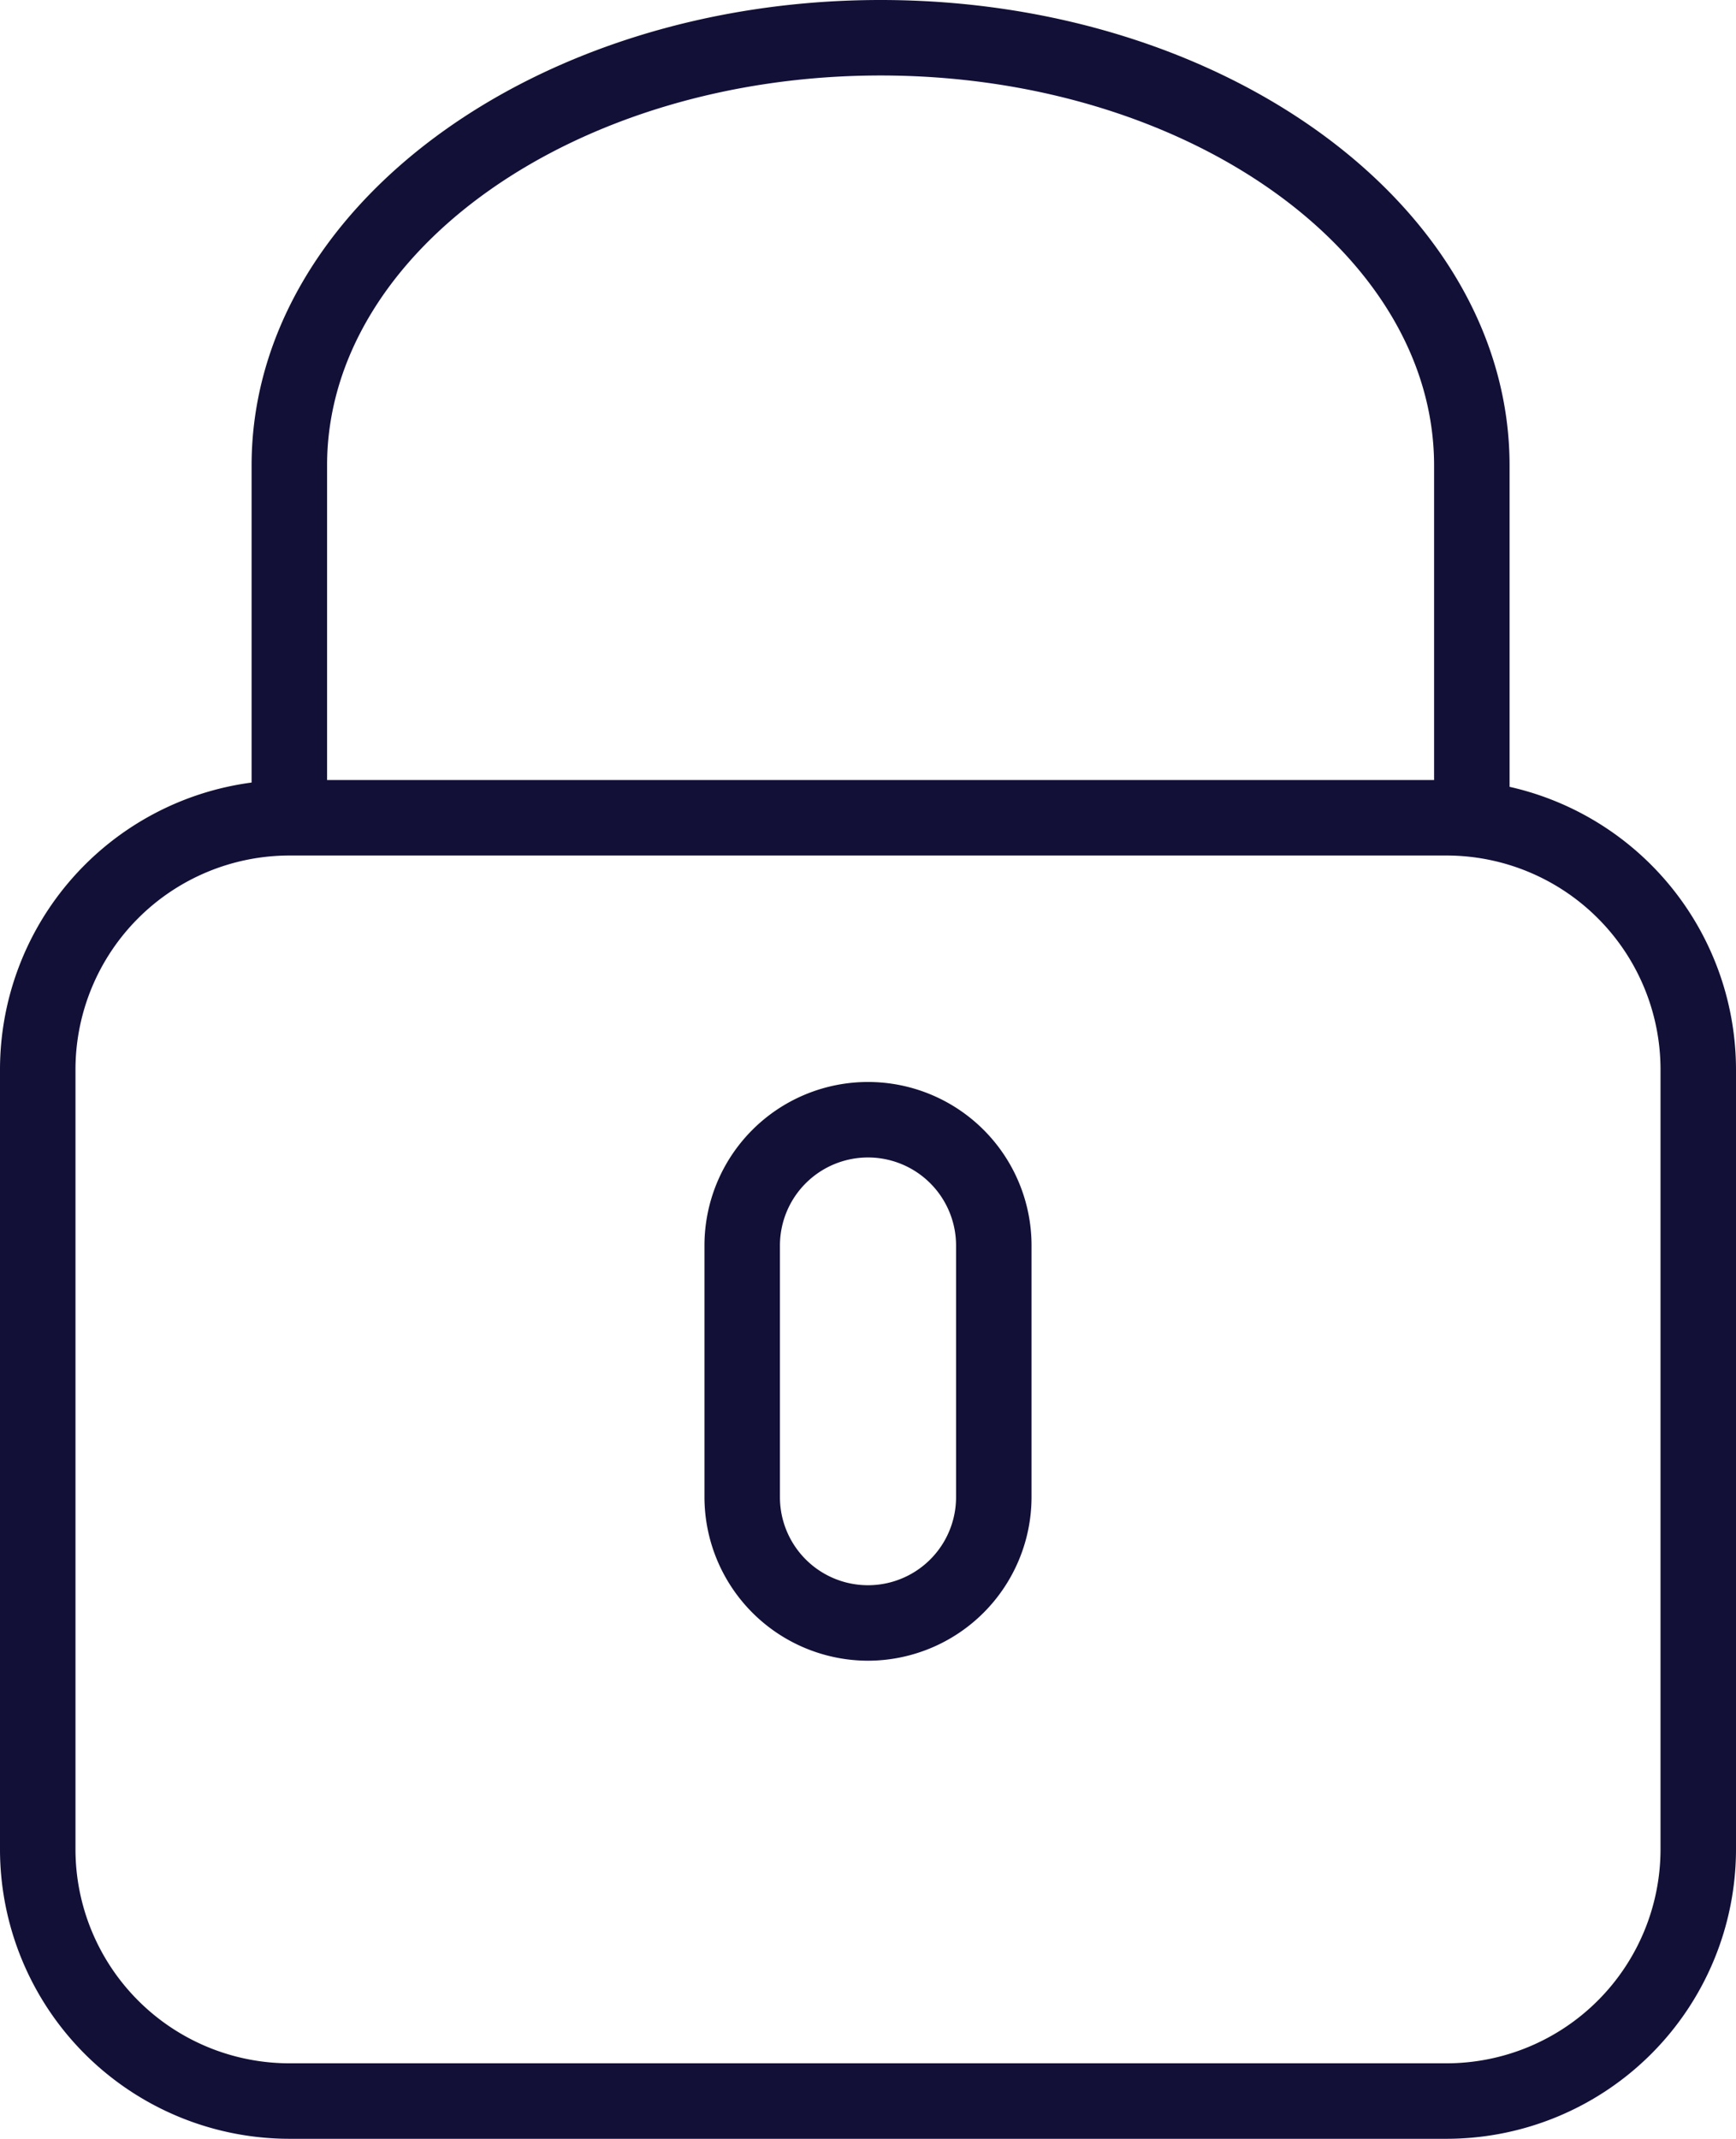
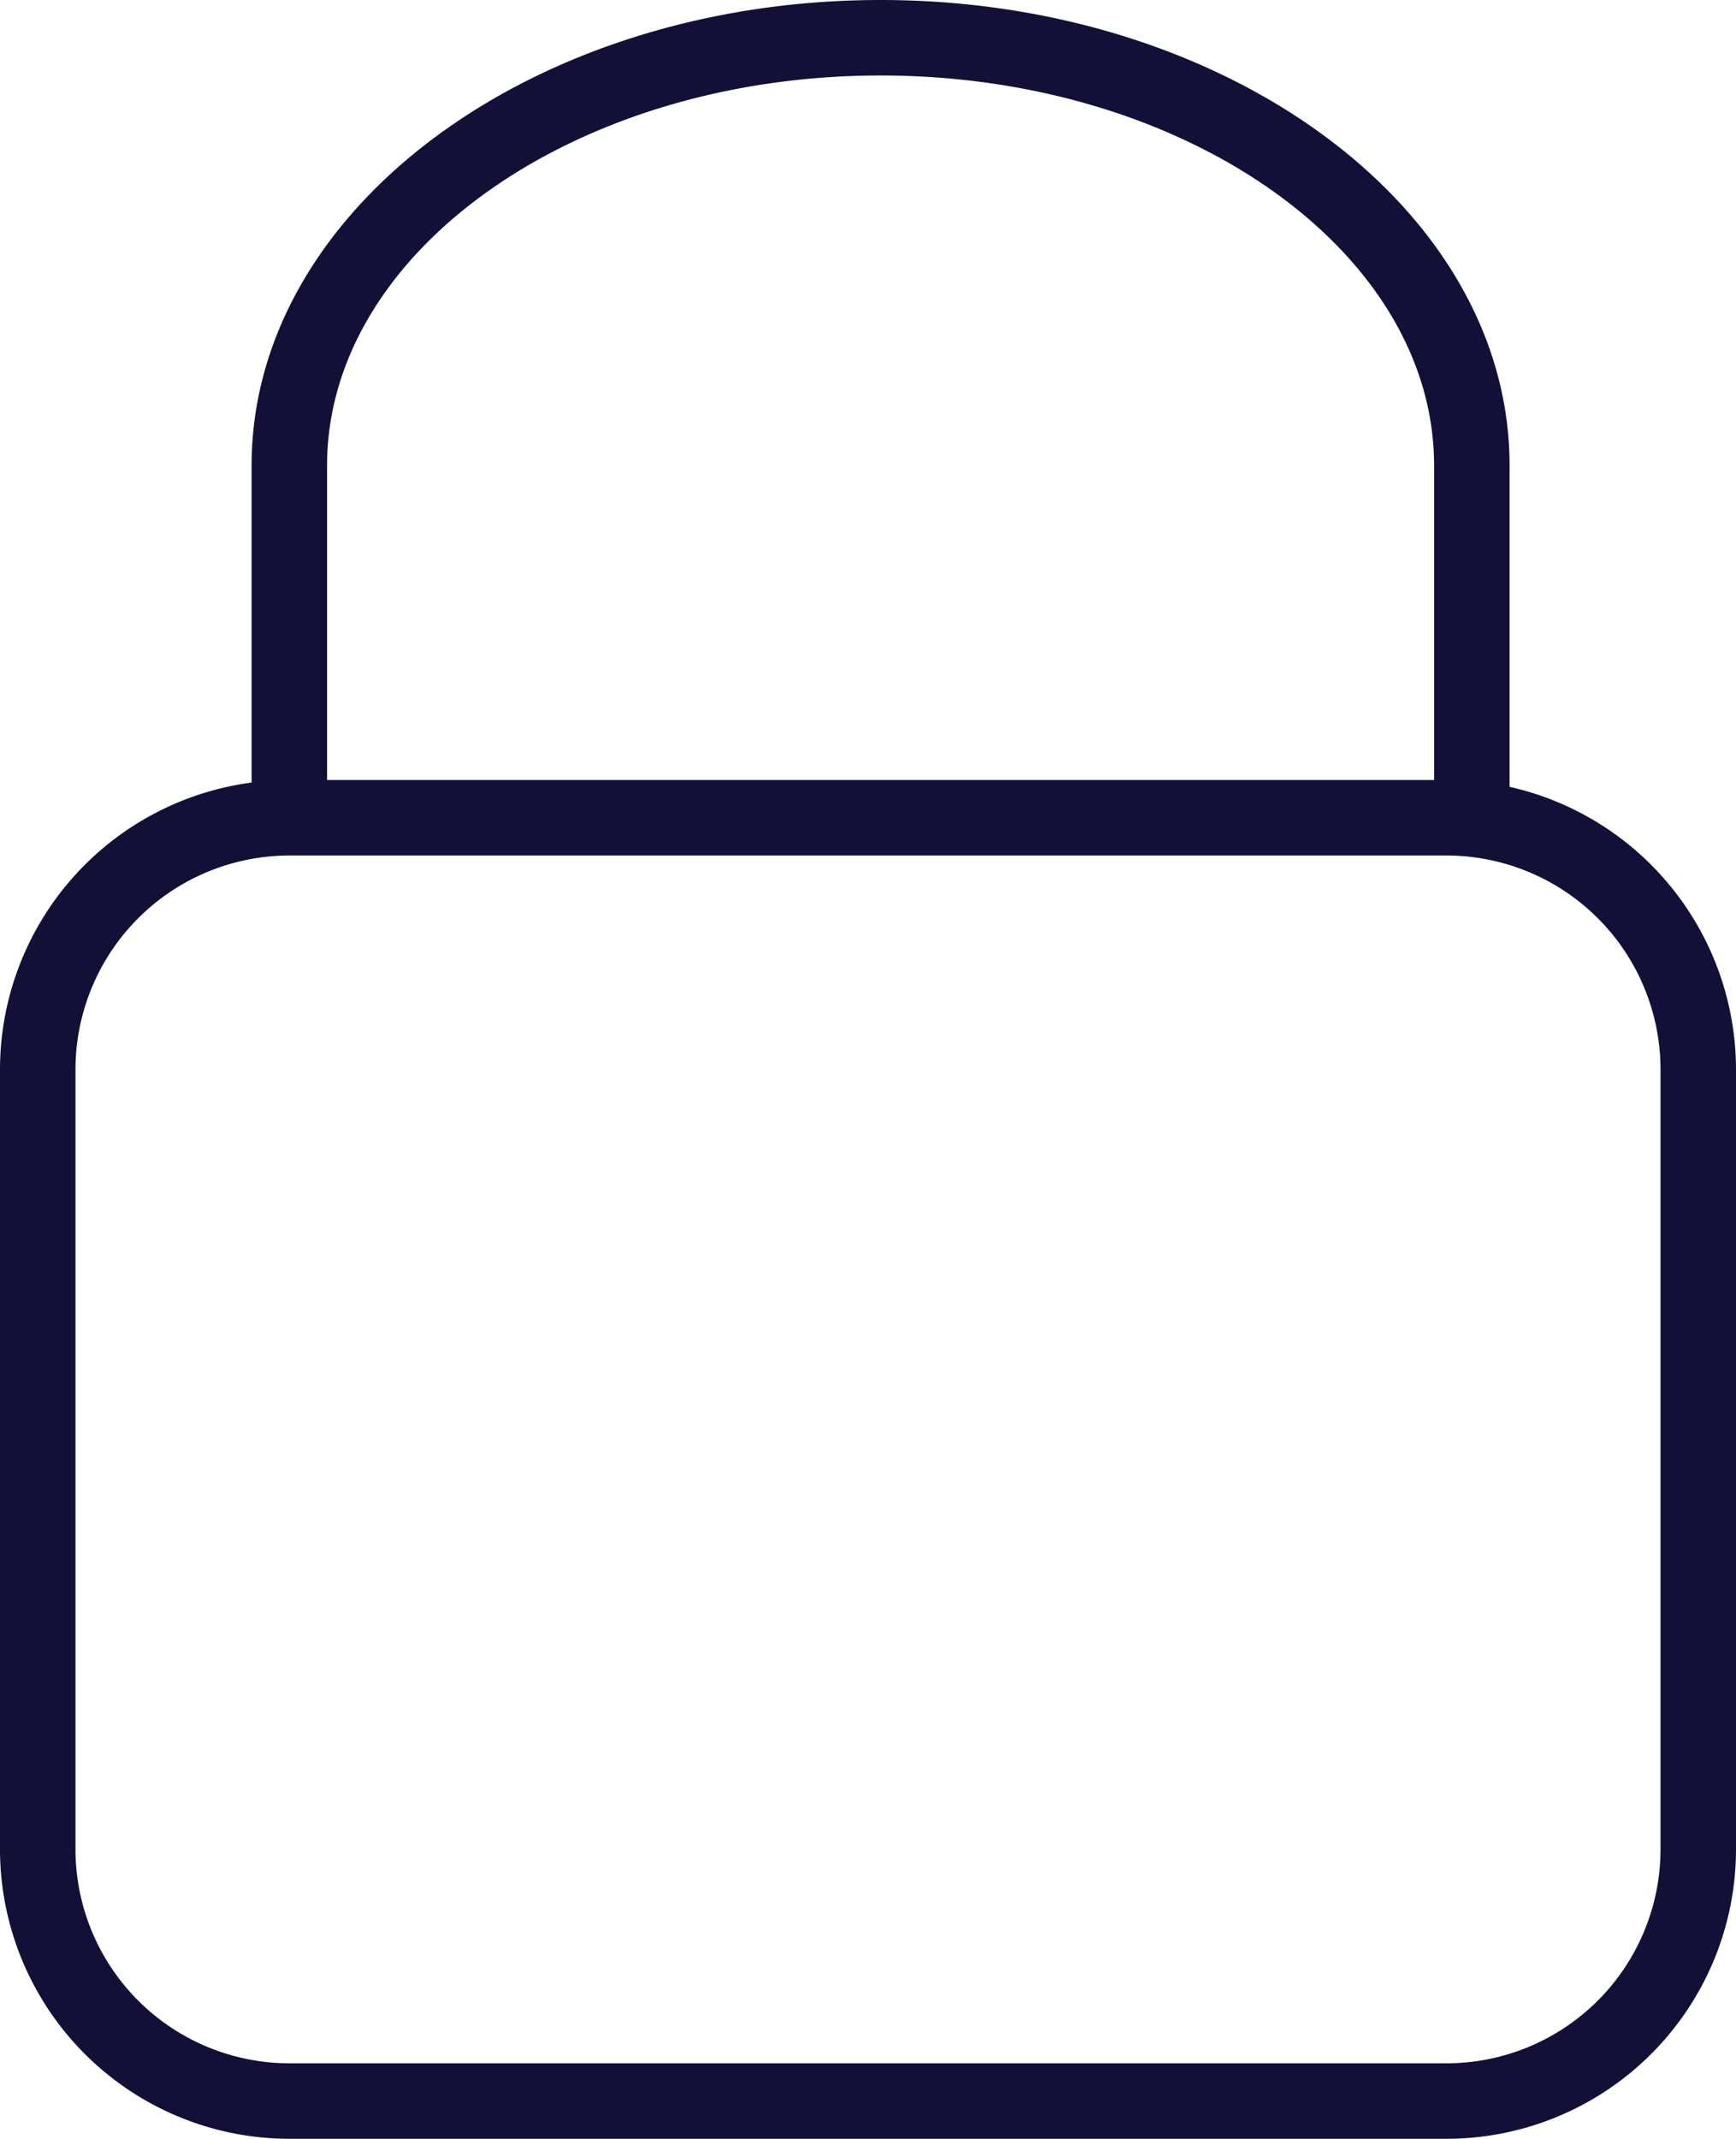
<svg xmlns="http://www.w3.org/2000/svg" viewBox="0 0 69 85">
  <defs>
    <style>.cls-1{fill:#121037;}</style>
  </defs>
  <g id="Calque_2" data-name="Calque 2">
    <g id="Calque_2-2" data-name="Calque 2">
      <path class="cls-1" d="M60,31.27V18.5C60,8.3,48.79,0,35,0S10,8.3,10,18.5V31.1A11.51,11.51,0,0,0,0,42.5v31A11.51,11.51,0,0,0,11.5,85h46A11.51,11.51,0,0,0,69,73.5v-31A11.53,11.53,0,0,0,60,31.27ZM13,18.5C13,10,22.87,3,35,3s22,7,22,15.5V31H13Zm53,55A8.51,8.51,0,0,1,57.5,82h-46A8.51,8.51,0,0,1,3,73.5v-31A8.51,8.51,0,0,1,11.5,34h46A8.51,8.51,0,0,1,66,42.5Z" />
-       <path class="cls-1" d="M34.5,66A6.51,6.51,0,0,1,28,59.5v-10a6.5,6.5,0,0,1,13,0v10A6.51,6.51,0,0,1,34.5,66Zm0-20A3.5,3.5,0,0,0,31,49.5v10a3.5,3.5,0,0,0,7,0v-10A3.5,3.5,0,0,0,34.5,46Z" />
    </g>
  </g>
</svg>